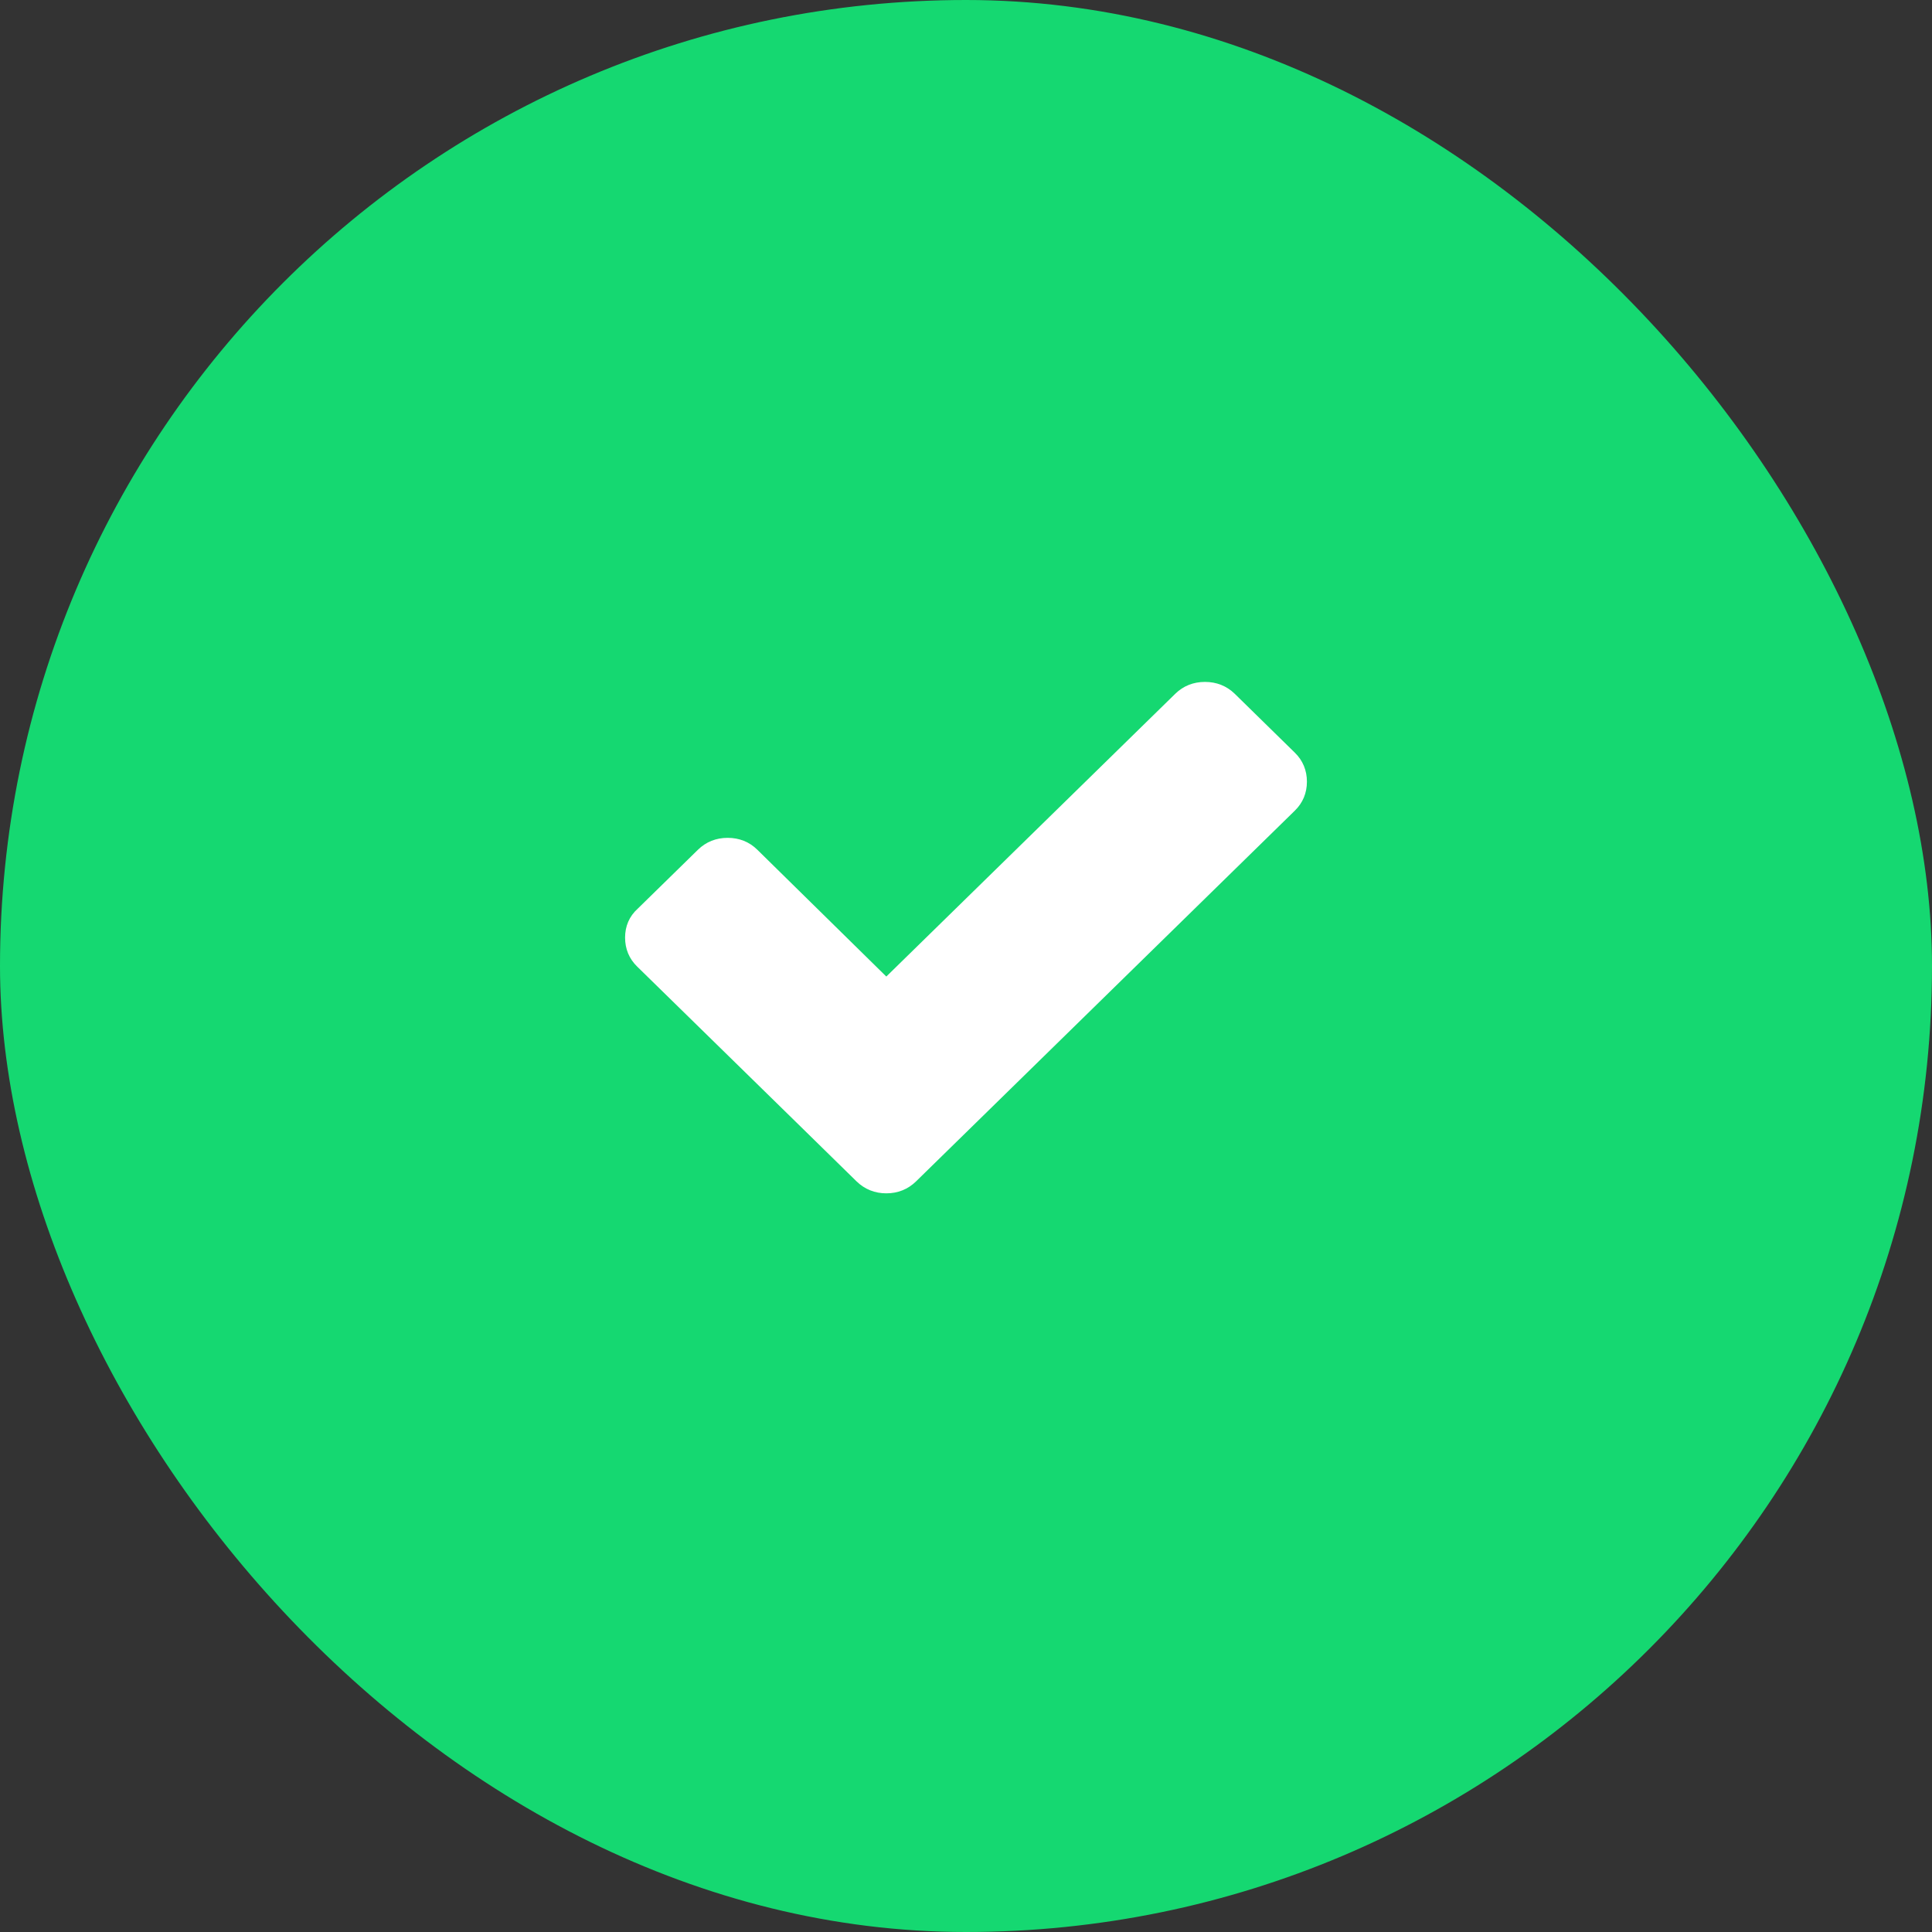
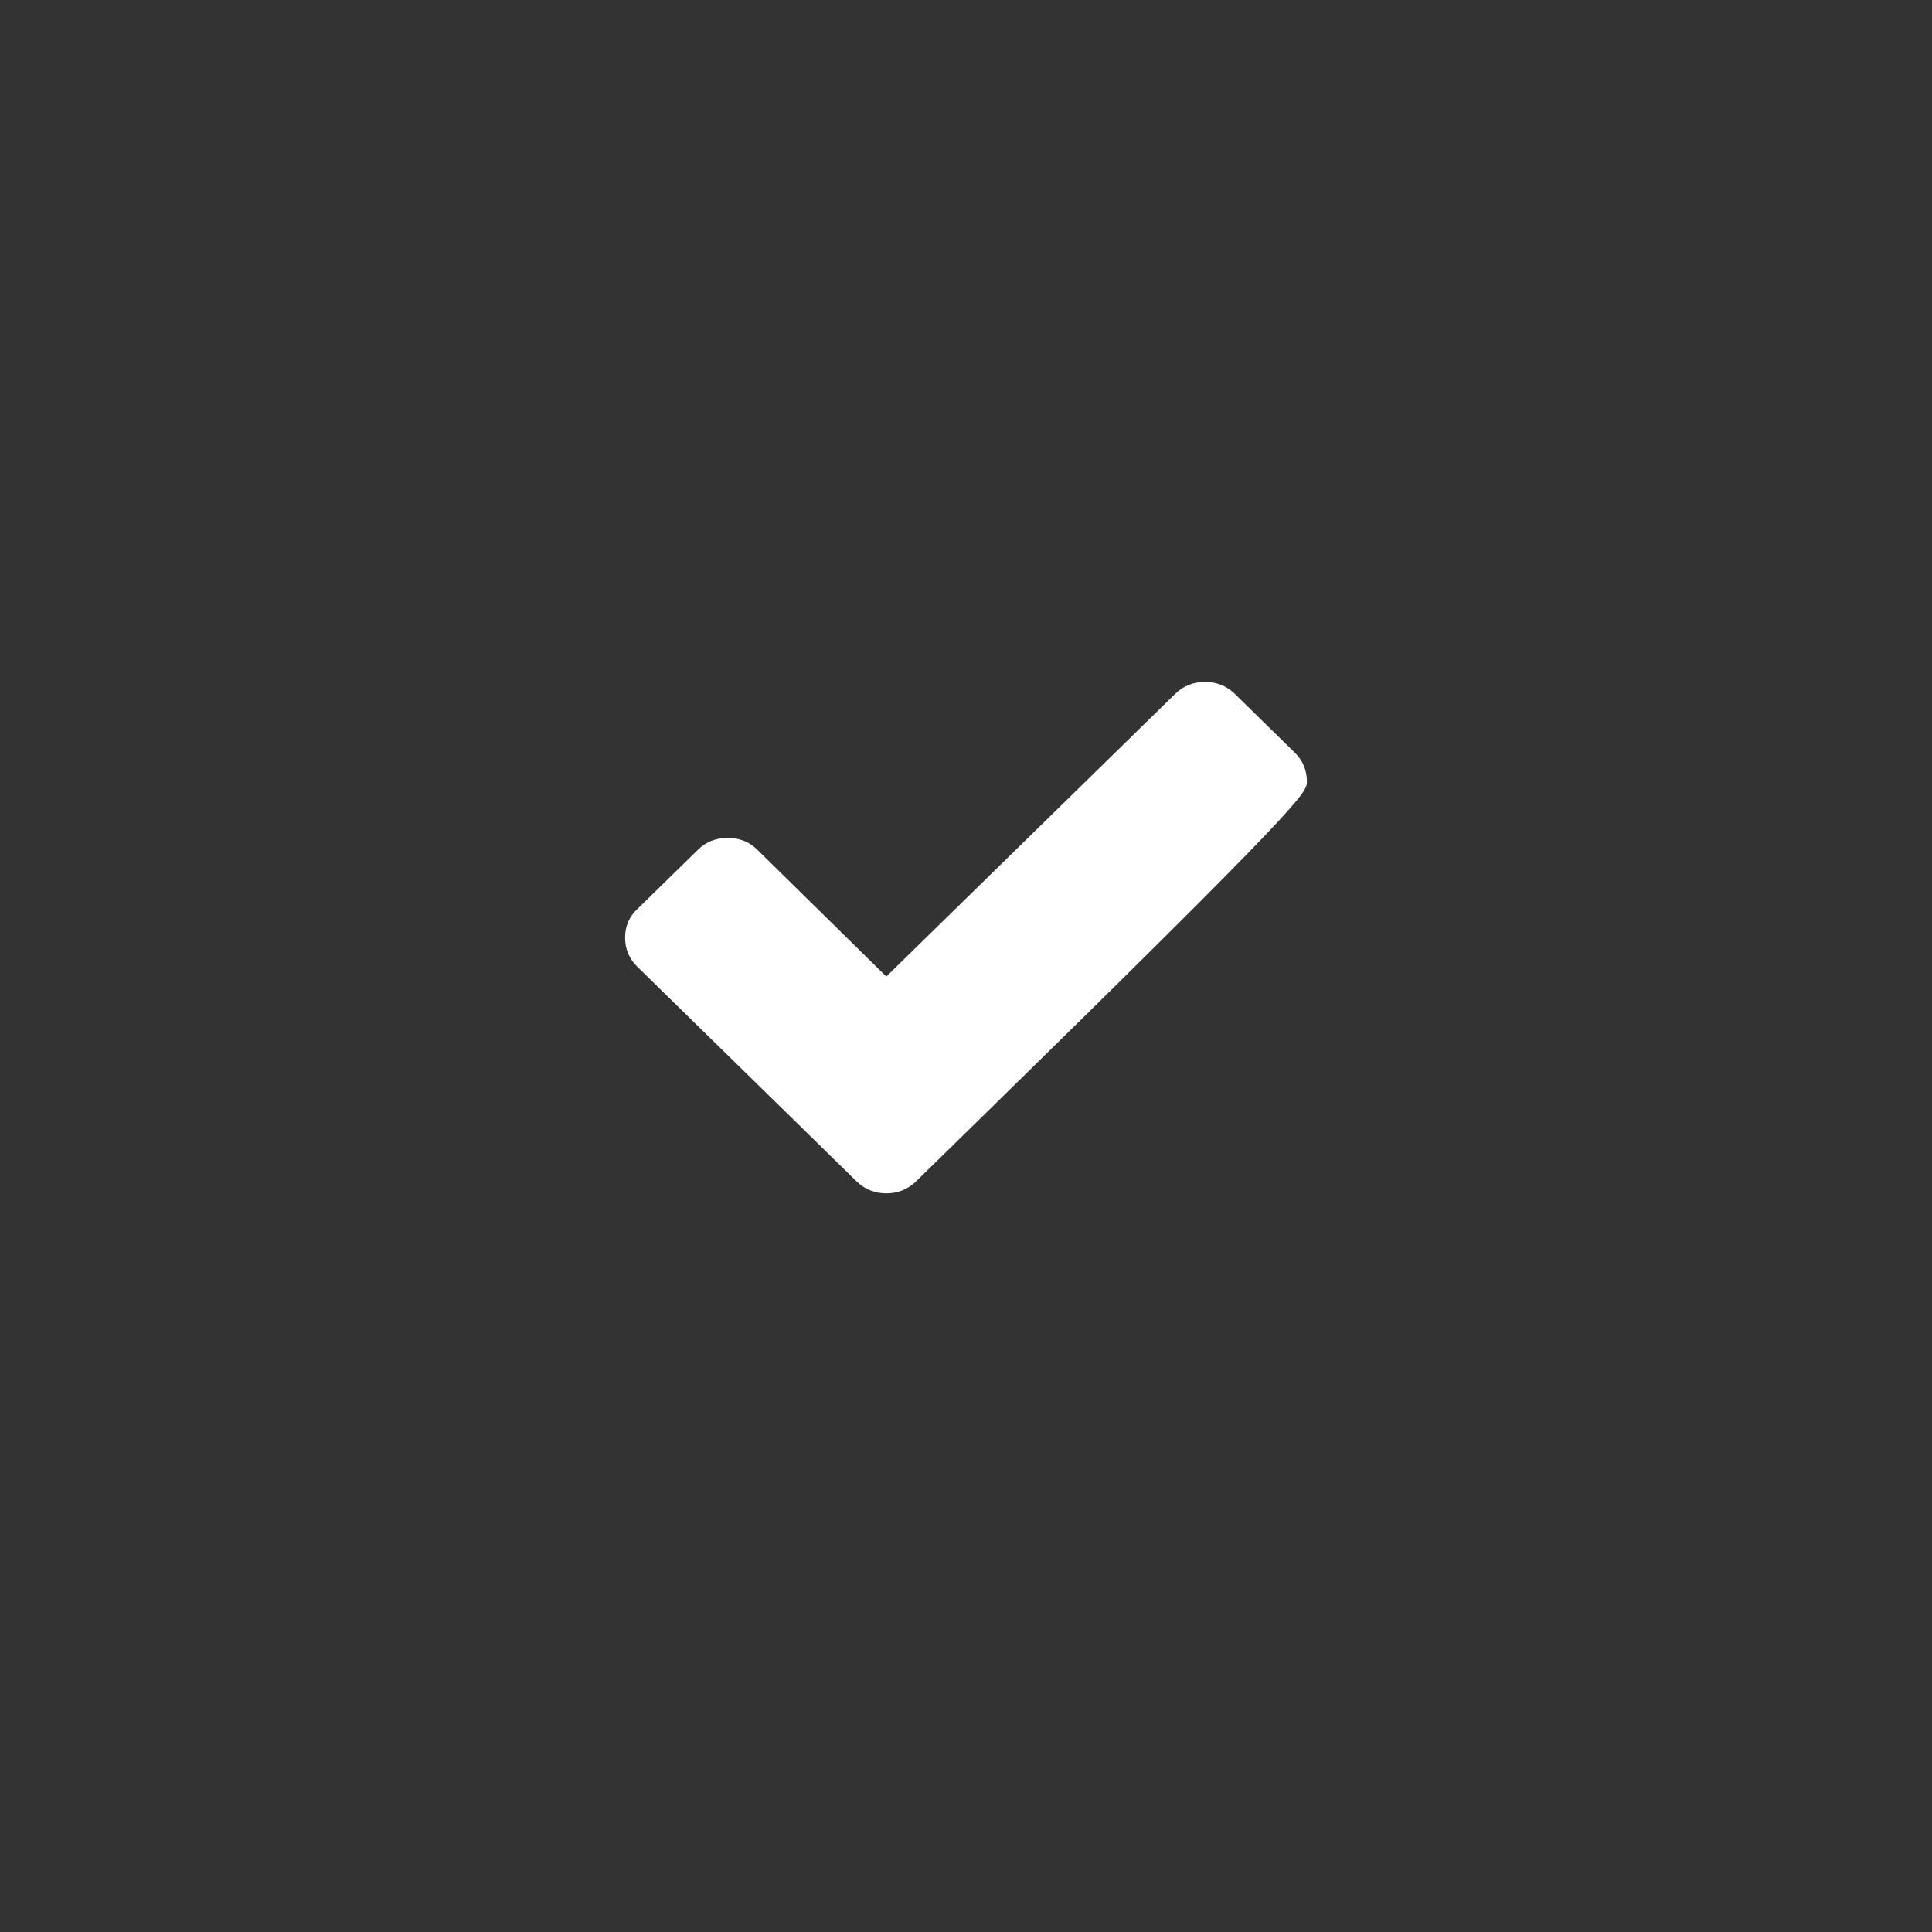
<svg xmlns="http://www.w3.org/2000/svg" width="24" height="24" viewBox="0 0 24 24" fill="none">
  <rect x="0" y="0" width="24" height="24" fill="#333333" stroke="none" />
-   <rect width="24" height="24" rx="12" fill="#15D871" />
-   <path d="M16.084 9.349L15.338 8.618C15.237 8.52 15.111 8.471 14.969 8.471C14.826 8.471 14.7 8.52 14.6 8.618L11.01 12.131L9.408 10.556C9.308 10.457 9.182 10.408 9.039 10.408C8.897 10.408 8.771 10.457 8.67 10.556L7.924 11.286C7.815 11.384 7.765 11.508 7.765 11.647C7.765 11.787 7.815 11.91 7.916 12.008L9.895 13.945L10.641 14.676C10.742 14.774 10.868 14.824 11.01 14.824C11.153 14.824 11.279 14.774 11.379 14.676L12.126 13.945L16.084 10.071C16.185 9.973 16.235 9.85 16.235 9.71C16.235 9.571 16.185 9.447 16.084 9.349Z" fill="white" />
+   <path d="M16.084 9.349L15.338 8.618C15.237 8.52 15.111 8.471 14.969 8.471C14.826 8.471 14.7 8.52 14.6 8.618L11.01 12.131L9.408 10.556C9.308 10.457 9.182 10.408 9.039 10.408C8.897 10.408 8.771 10.457 8.67 10.556L7.924 11.286C7.815 11.384 7.765 11.508 7.765 11.647C7.765 11.787 7.815 11.91 7.916 12.008L9.895 13.945L10.641 14.676C10.742 14.774 10.868 14.824 11.01 14.824C11.153 14.824 11.279 14.774 11.379 14.676L12.126 13.945C16.185 9.973 16.235 9.85 16.235 9.71C16.235 9.571 16.185 9.447 16.084 9.349Z" fill="white" />
</svg>